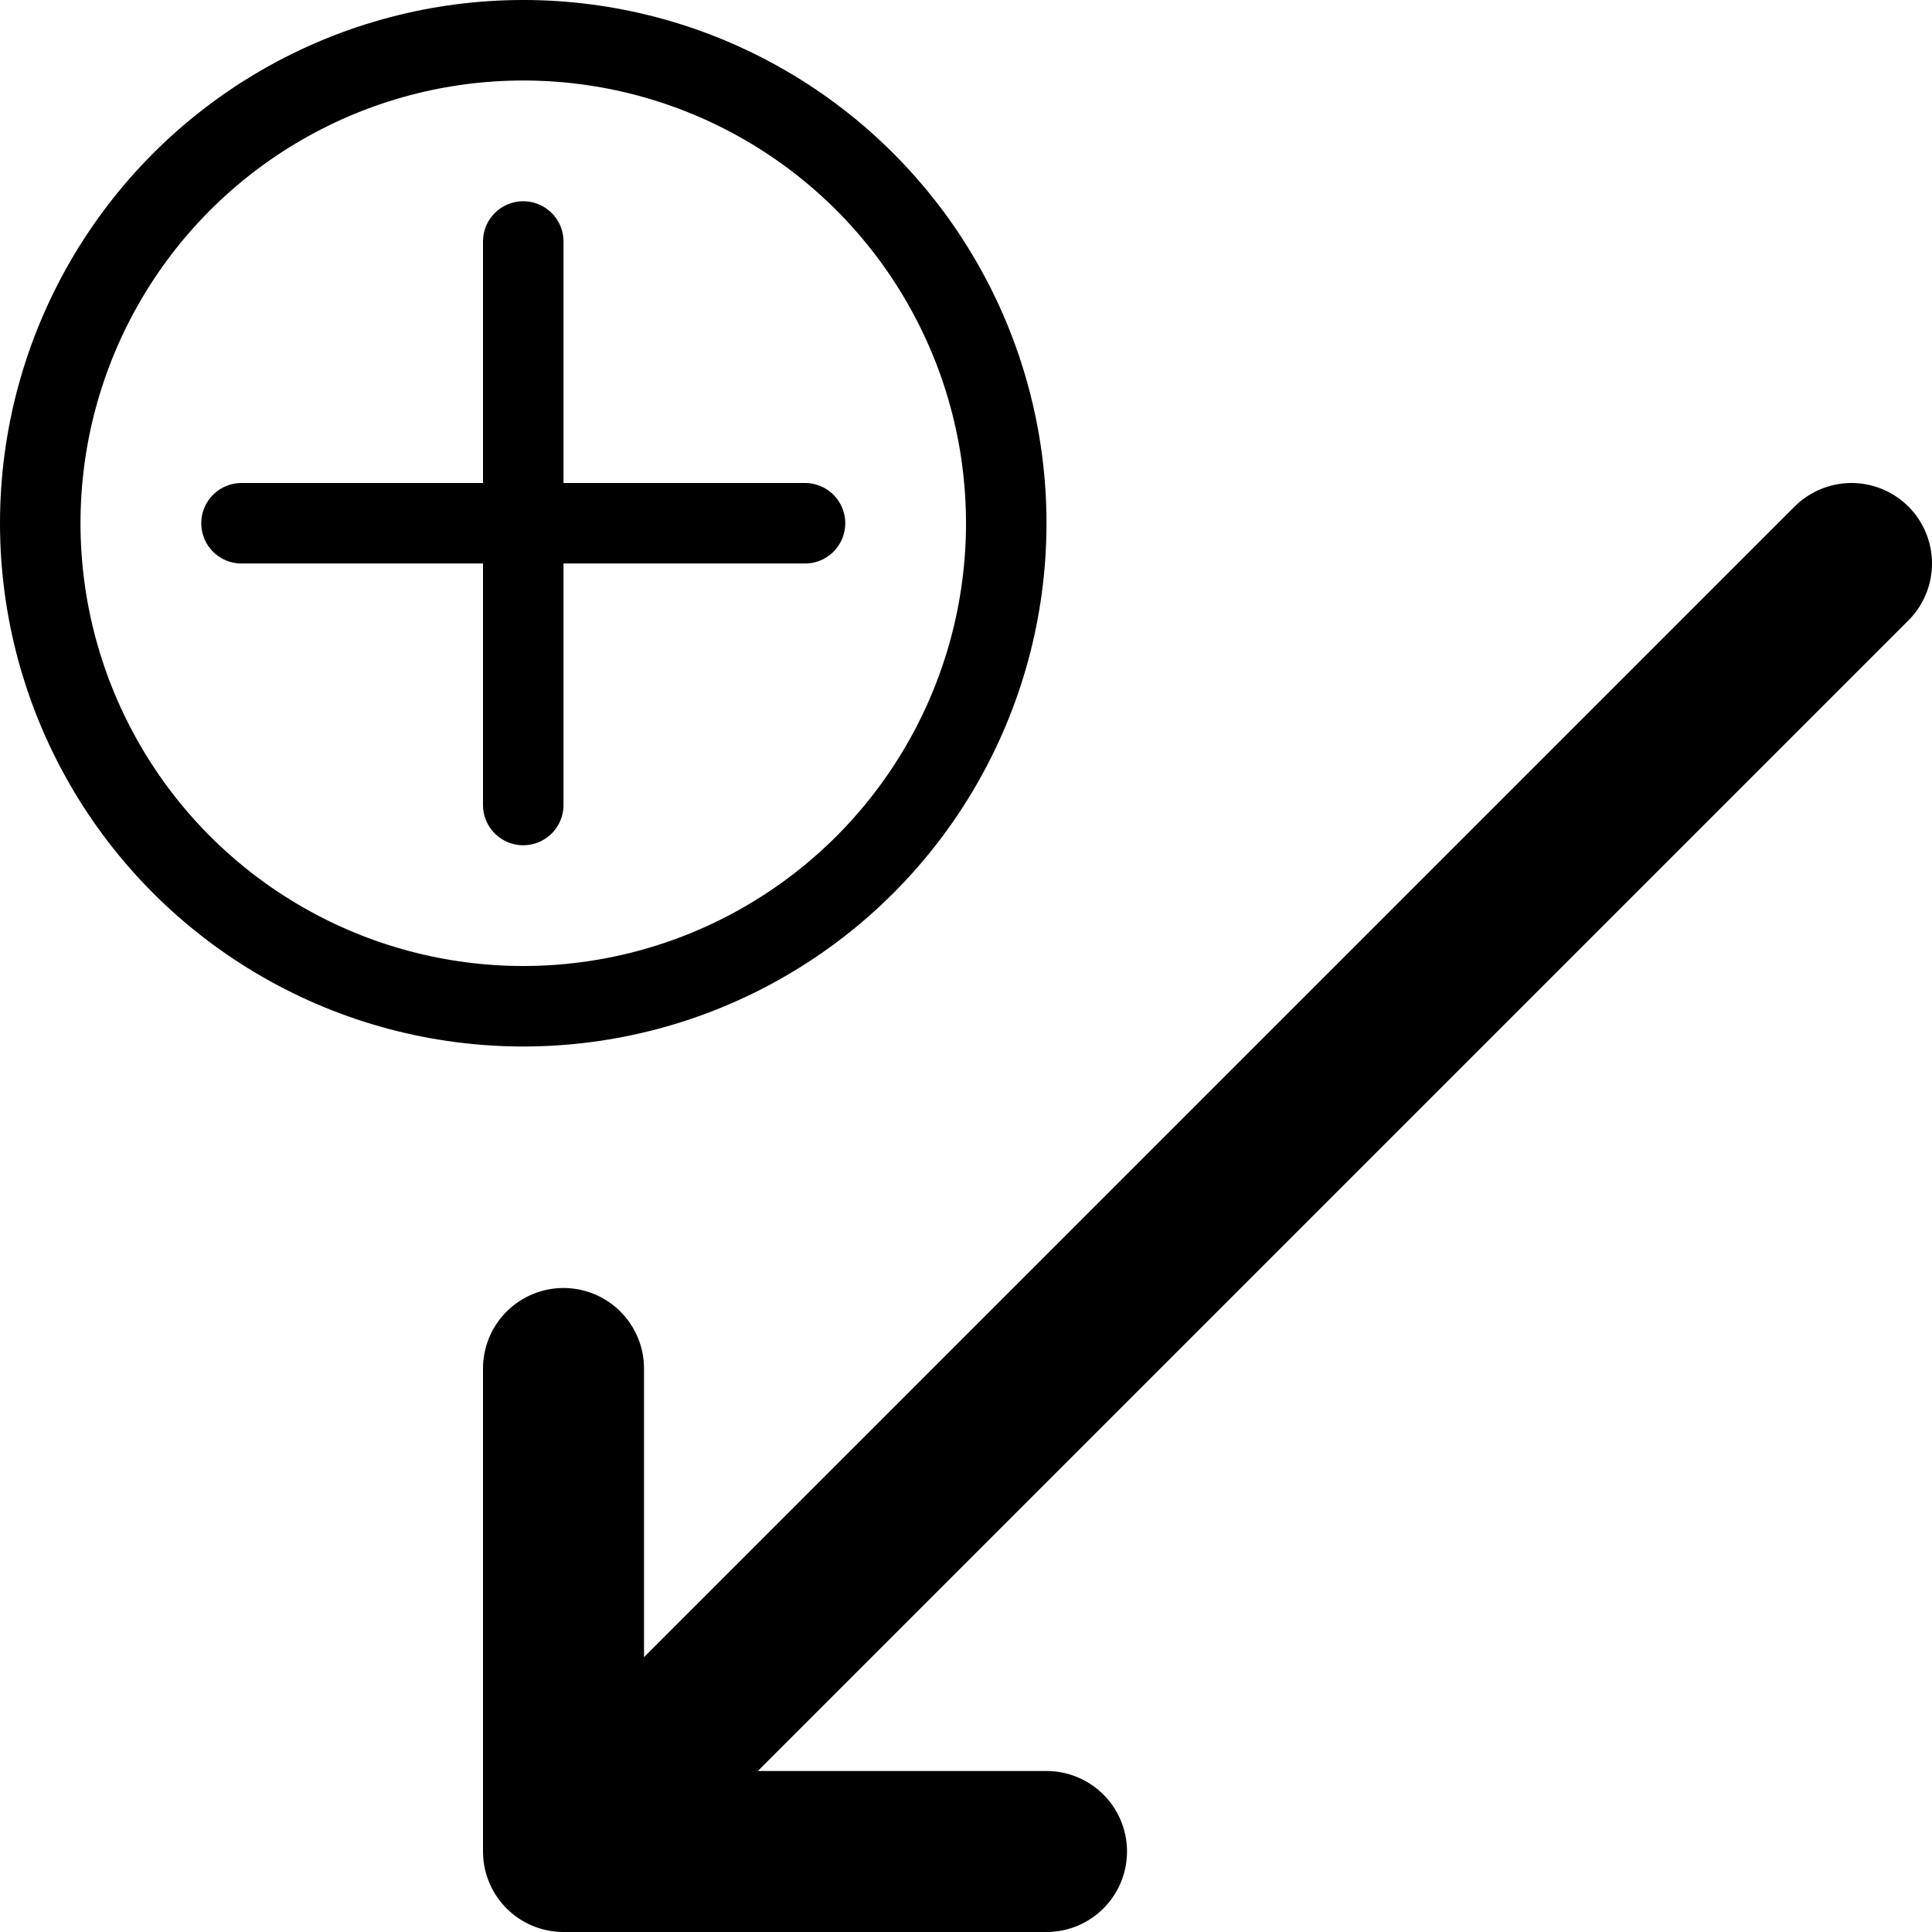
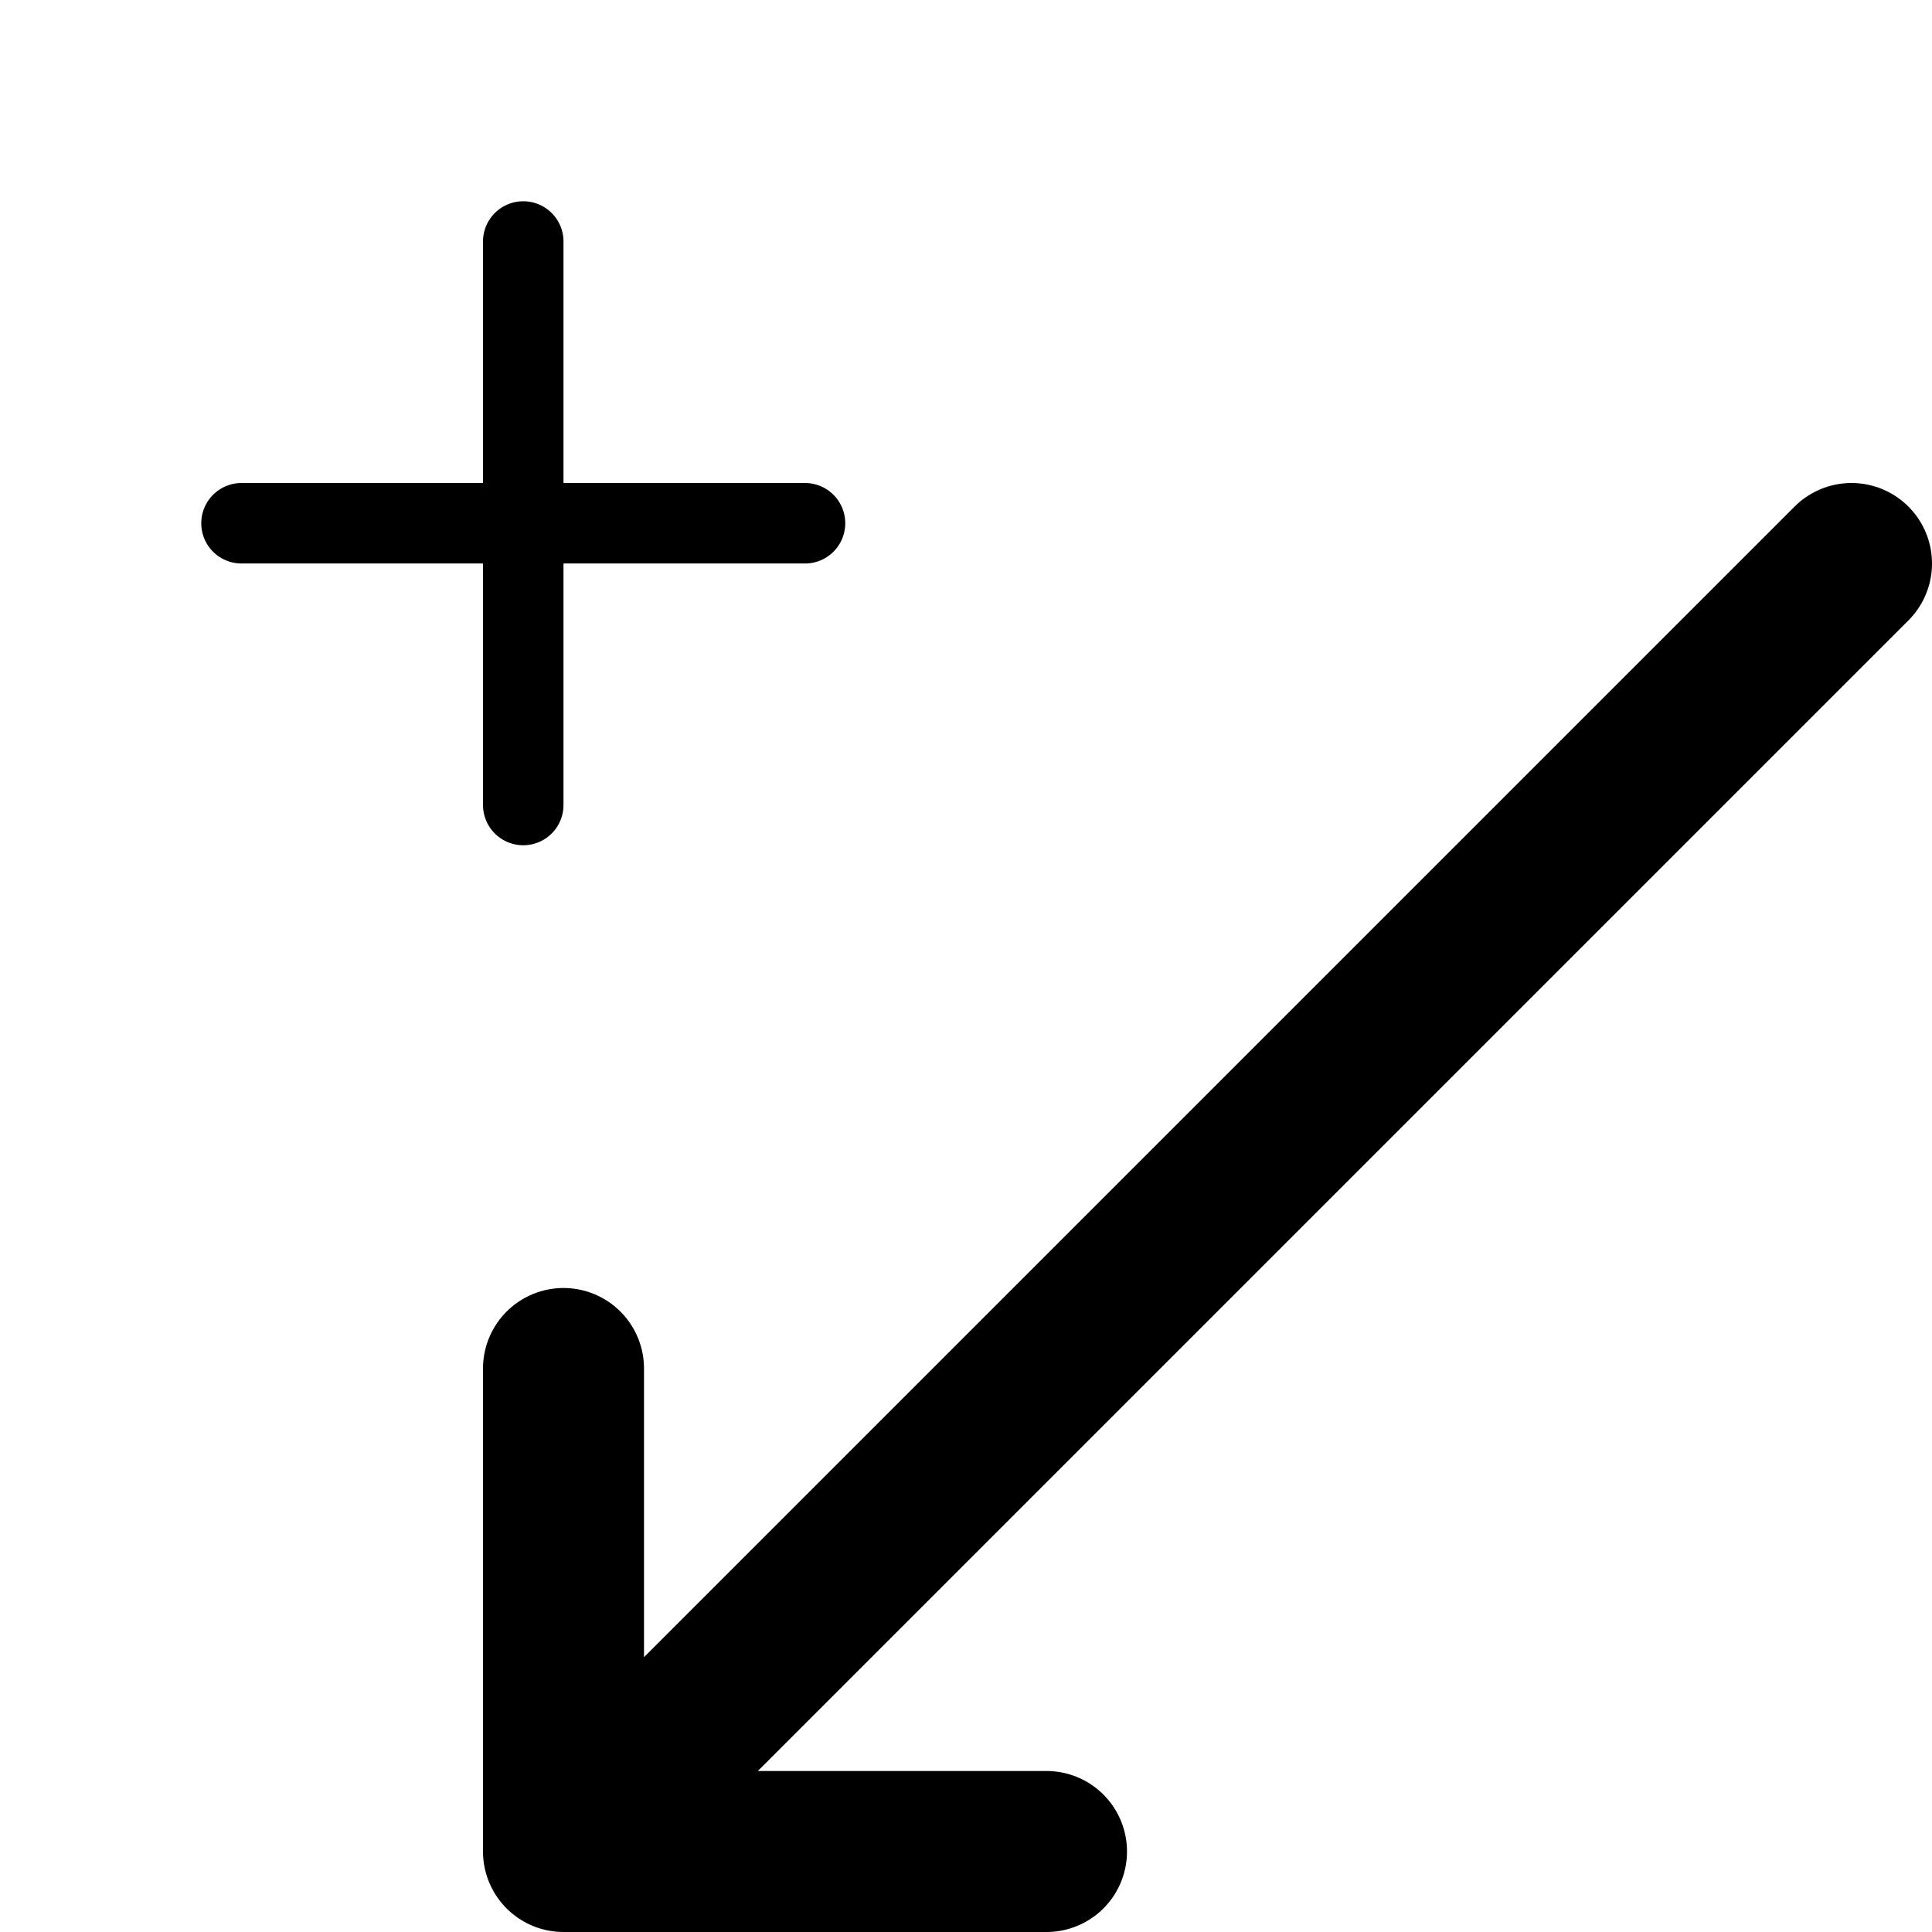
<svg xmlns="http://www.w3.org/2000/svg" viewBox="0 0 24 24" aria-labelledby="title" width="1em" height="1em" stroke="currentColor" fill="none" stroke-width="1" stroke-linecap="round" stroke-linejoin="round">
  <title id="title">Measure Non-Target</title>
-   <circle id="icon-tools-measure-non-target-circle" cx="6.5" cy="6.5" r="6" />
  <path id="icon-tools-measure-non-target-plus" d="M6.5,3 l0,7 M3,6.5 l7,0" />
  <path id="icon-tools-measure-non-target-arrow" d="M23,7 l-15,15 M7,17 l0,6 6,0" stroke-width="2" />
</svg>